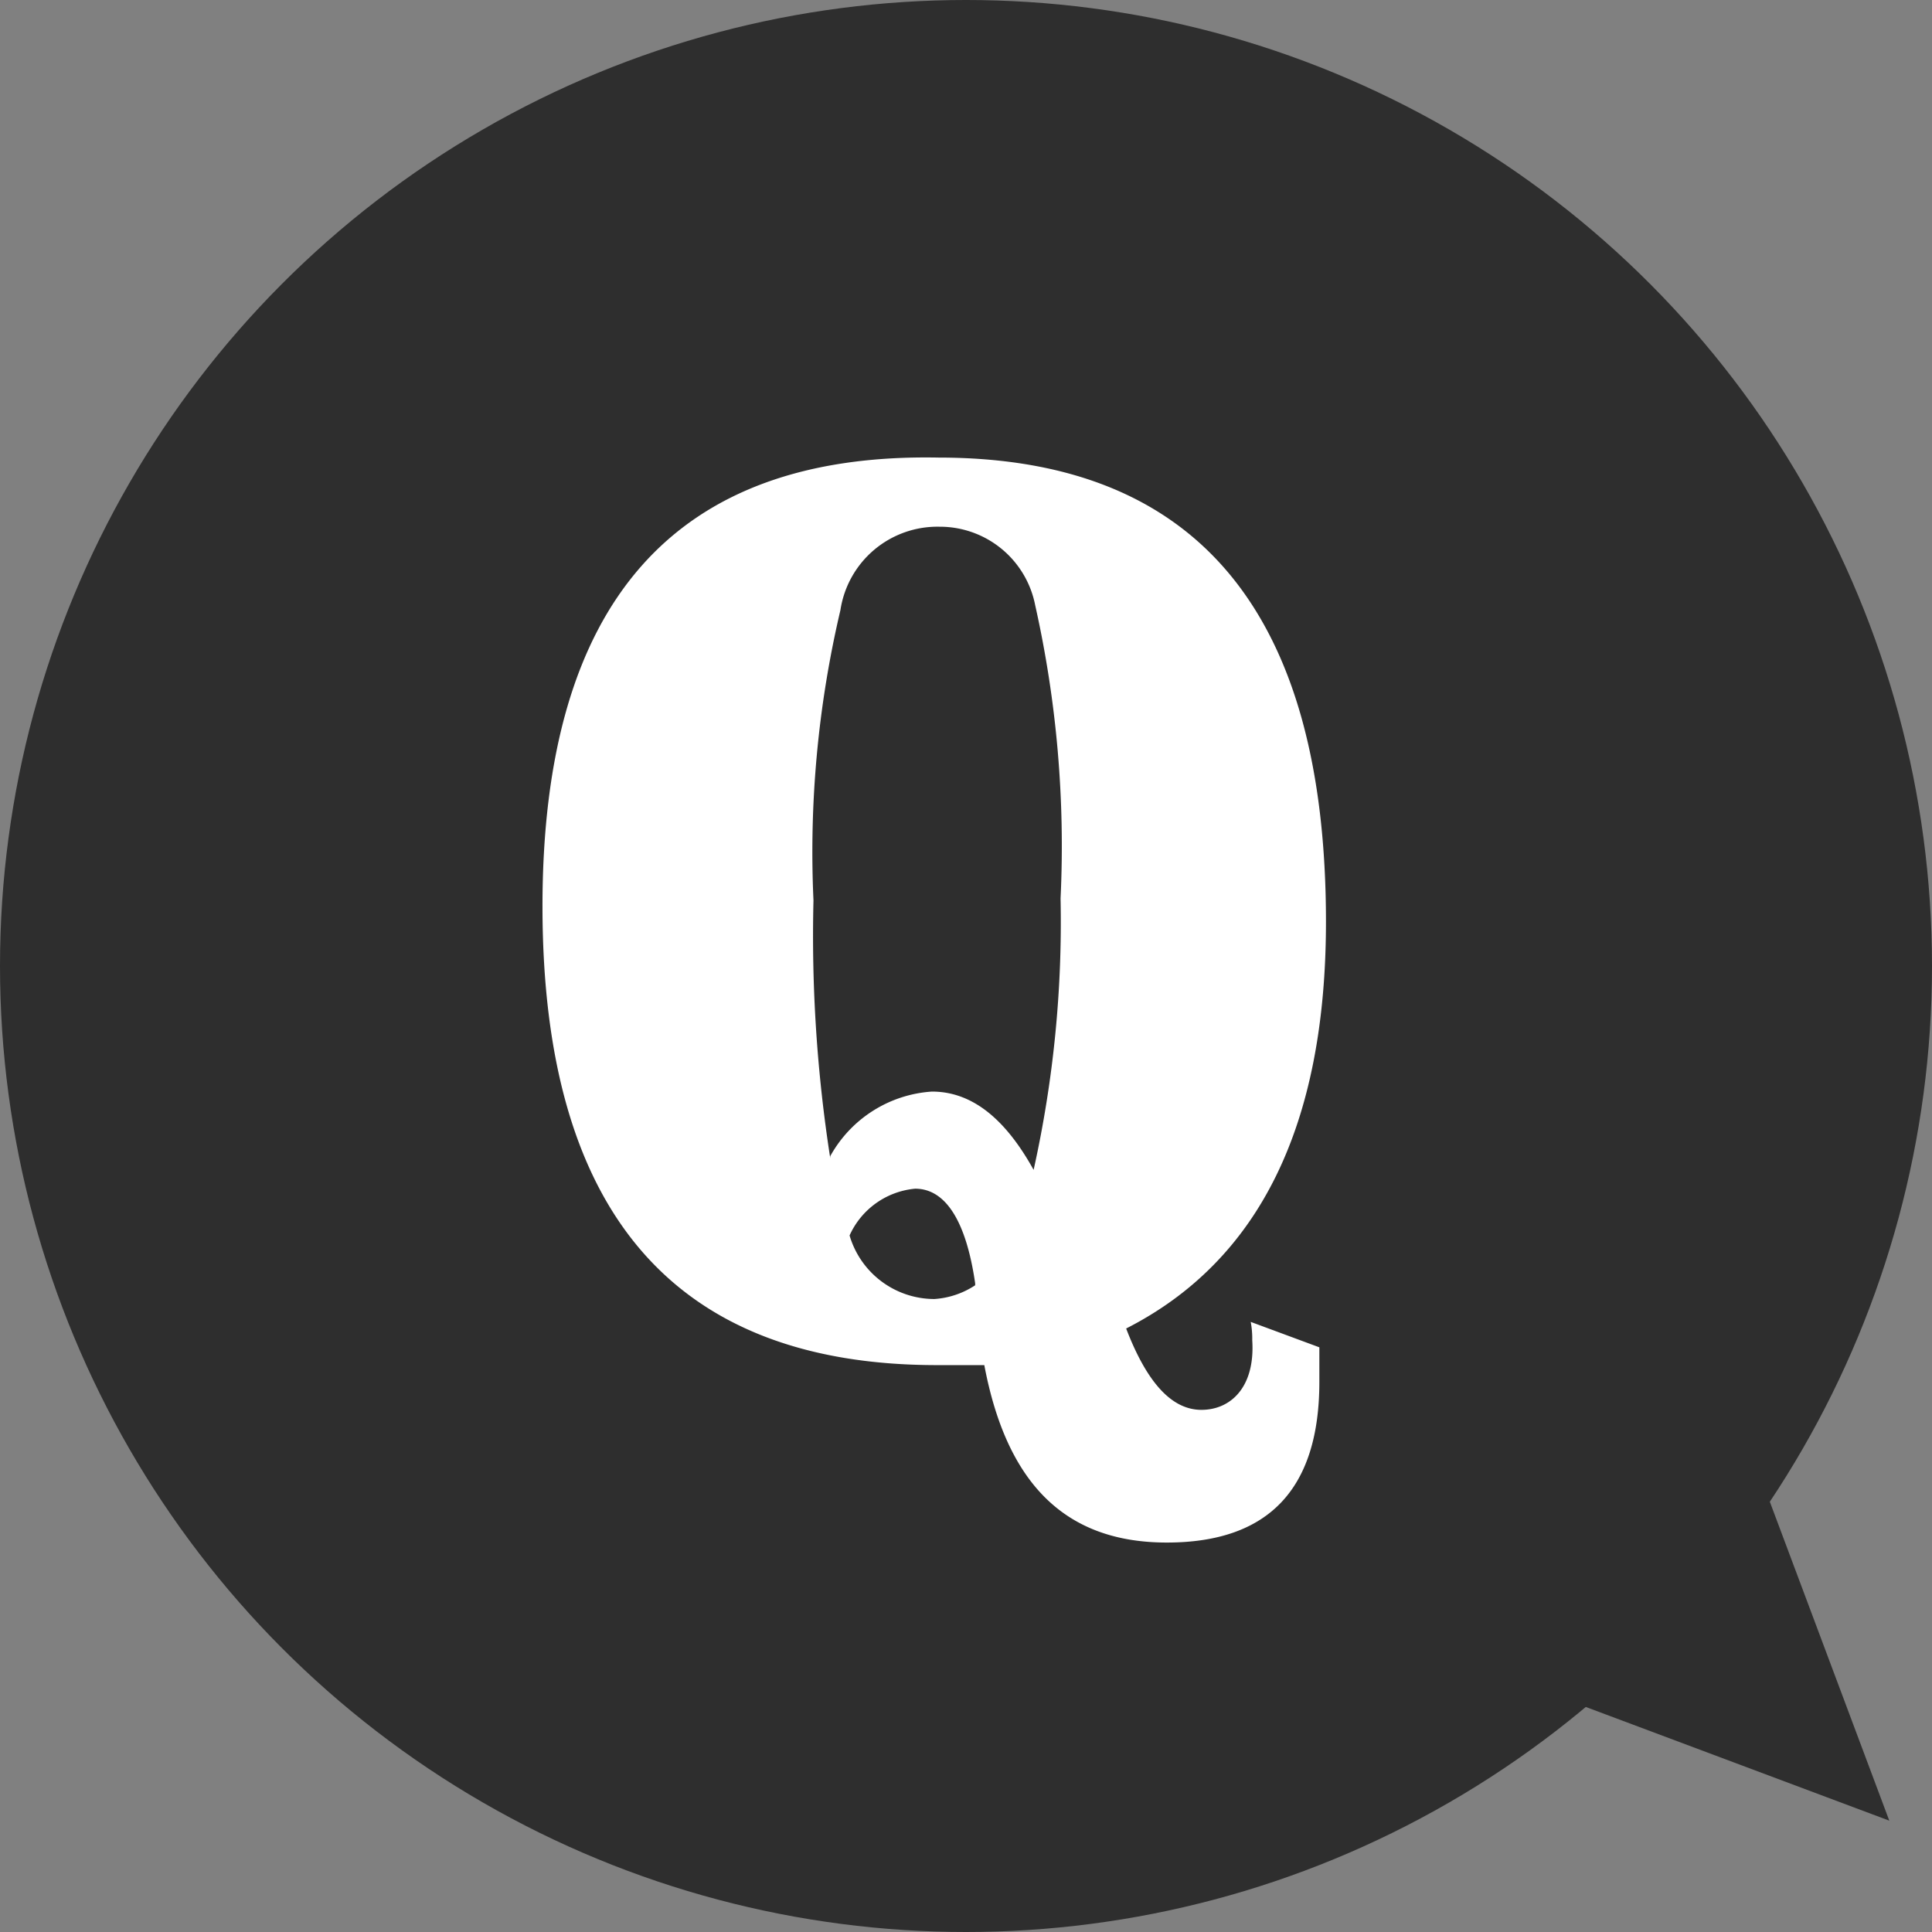
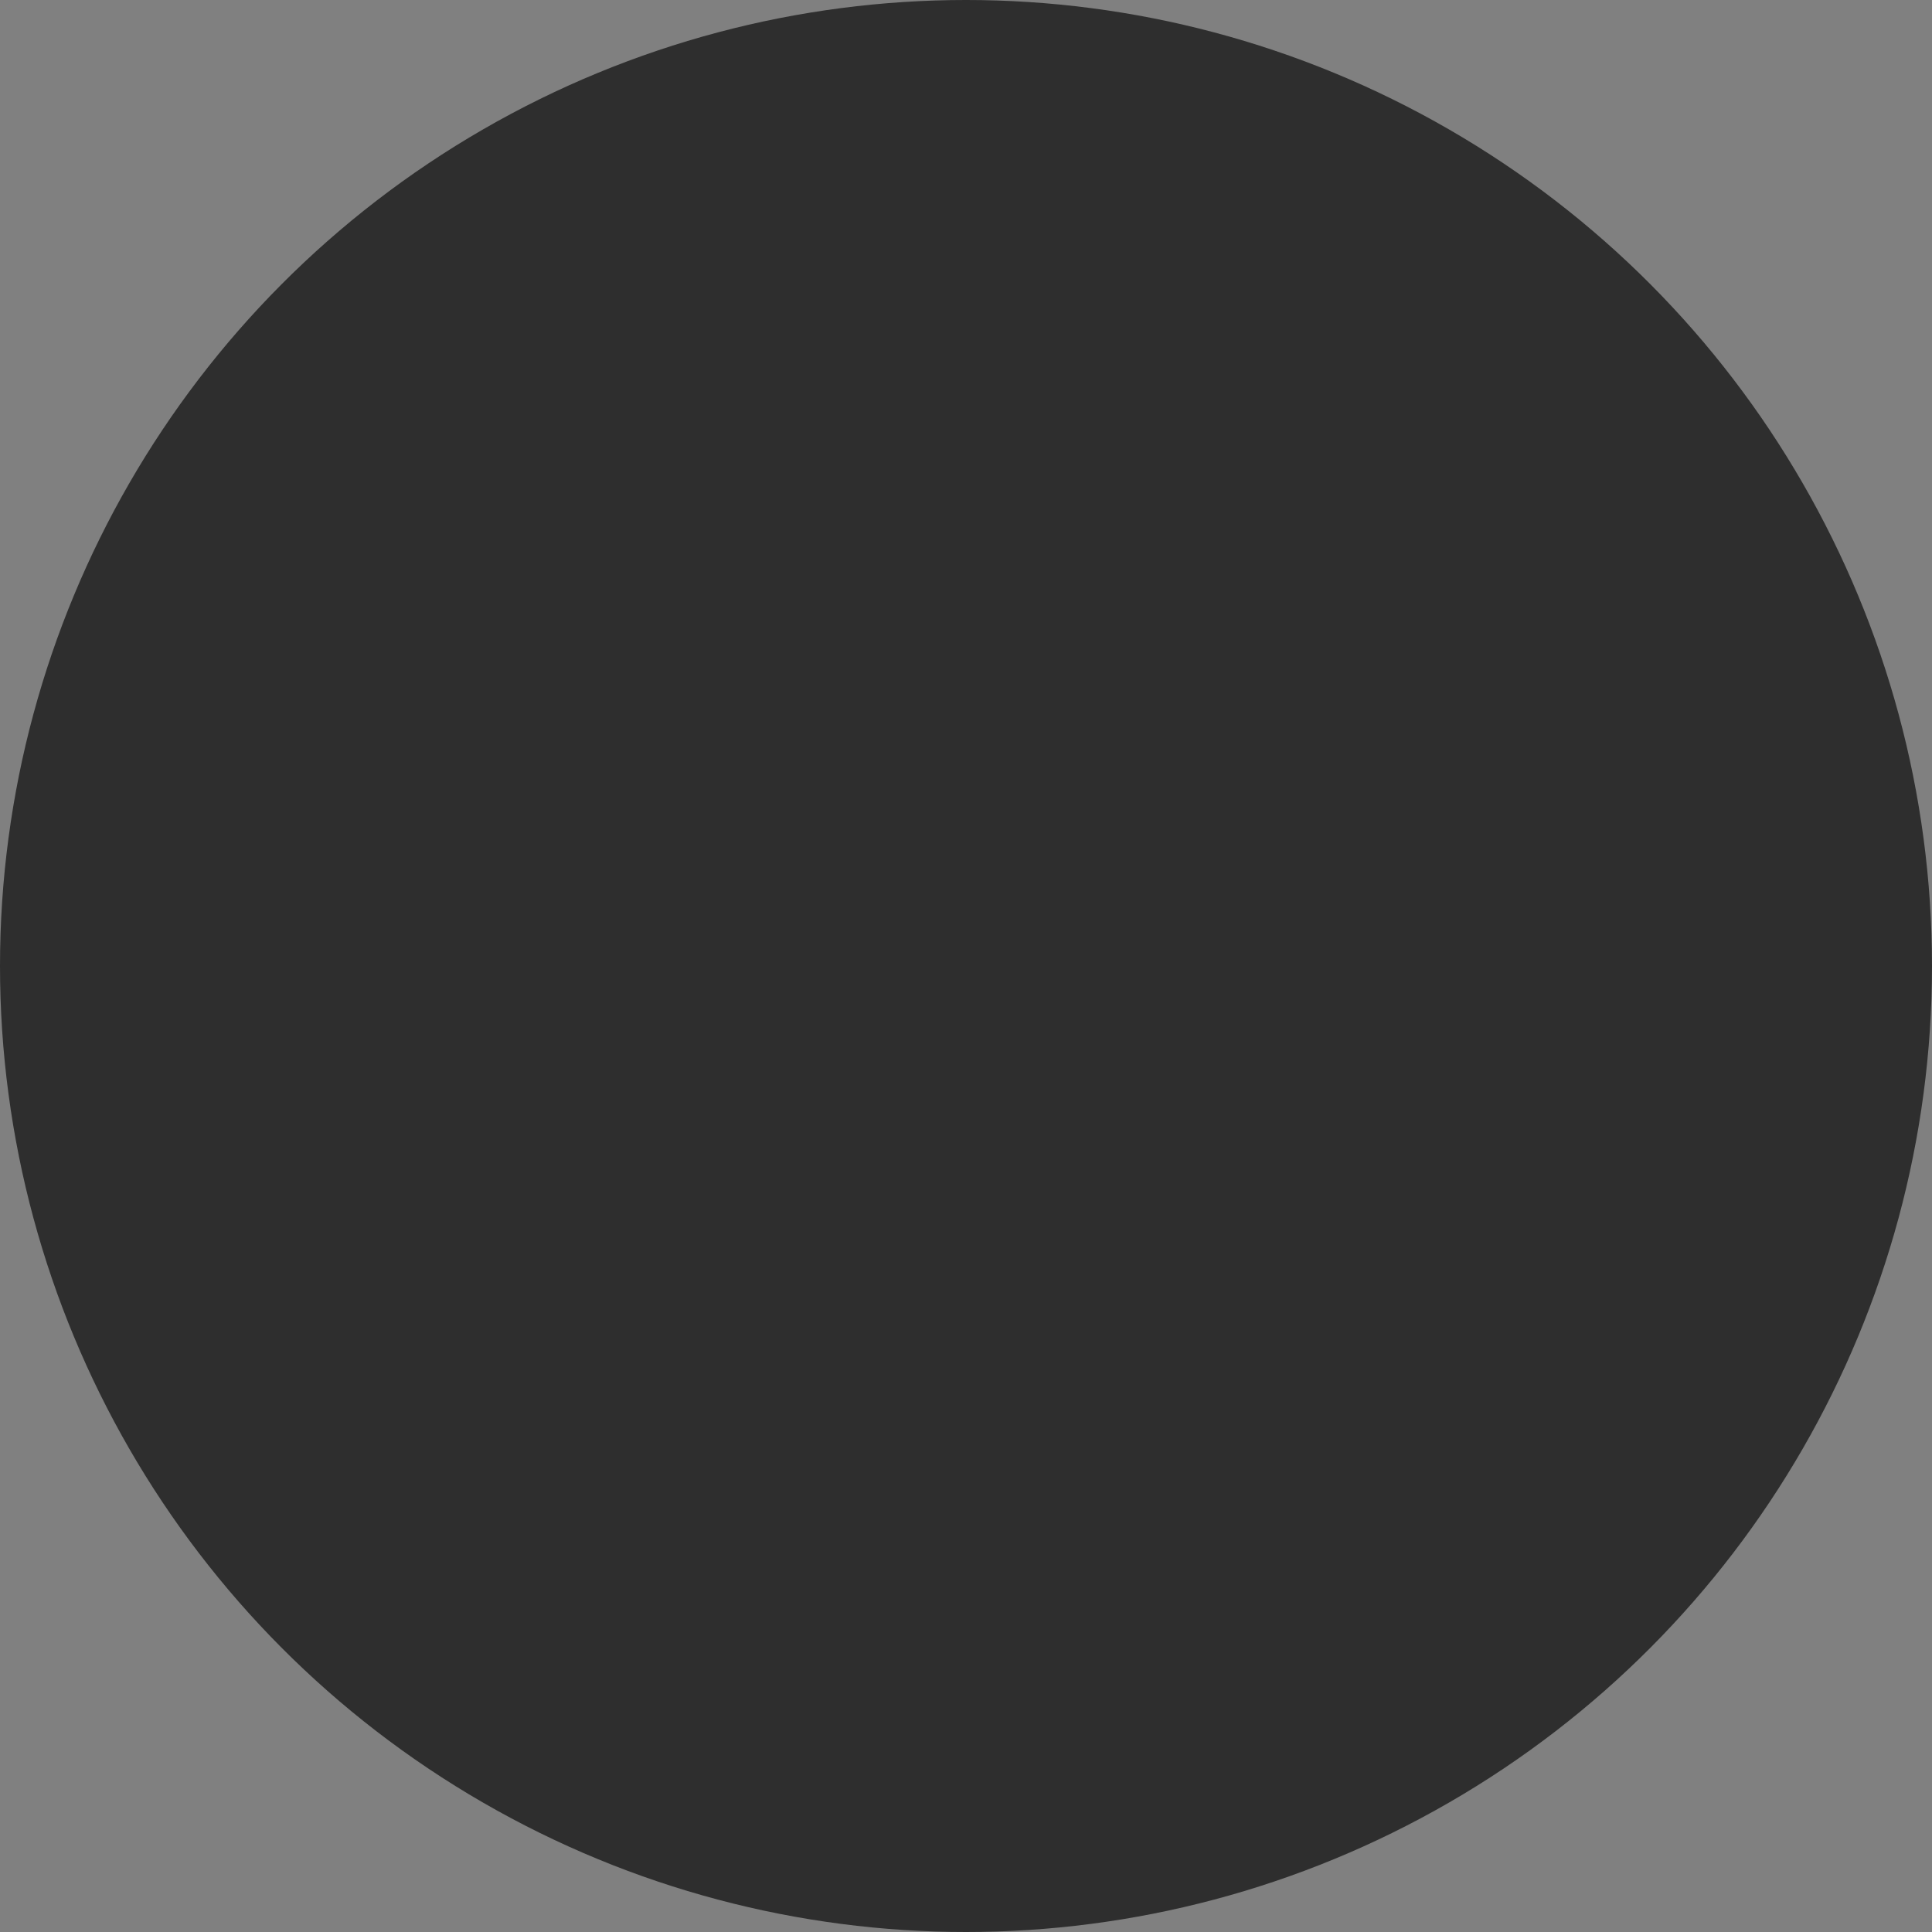
<svg xmlns="http://www.w3.org/2000/svg" id="レイヤー_1" data-name="レイヤー 1" viewBox="0 0 38 38">
  <rect x="0" y="0" width="38" height="38" fill="#808080" stroke="none" />
  <defs>
    <style>.cls-1{fill:#2e2e2e;}.cls-2{fill:#fff;}</style>
  </defs>
  <title>icon-Q</title>
  <circle class="cls-1" cx="19" cy="19" r="19" />
-   <polygon class="cls-1" points="37.16 35.81 33.5 26.04 27.39 32.15 37.16 35.81" />
-   <path class="cls-2" d="M24.6,26l1.35.5c0,.31,0,.54,0,.68q0,3.16-3,3.16c-2,0-3.15-1.16-3.59-3.49-.33,0-.63,0-.93,0q-7.75,0-7.76-9T18.46,9q7.62,0,7.62,9.13,0,6-3.93,8c.41,1.07.9,1.6,1.48,1.6s1.06-.45,1-1.37A1.77,1.77,0,0,0,24.6,26Zm-8.27-3.26a2.47,2.47,0,0,1,2-1.27c.77,0,1.43.51,2,1.54a22.46,22.46,0,0,0,.53-5.34,21.65,21.65,0,0,0-.5-5.77,1.91,1.91,0,0,0-1.88-1.54A1.93,1.93,0,0,0,16.53,12,20.78,20.78,0,0,0,16,17.71,28.41,28.41,0,0,0,16.33,22.78Zm2.85,2.5C19,24,18.59,23.38,18,23.38a1.57,1.57,0,0,0-1.29.92,1.74,1.74,0,0,0,1.67,1.25A1.65,1.65,0,0,0,19.18,25.28Z" />
</svg>